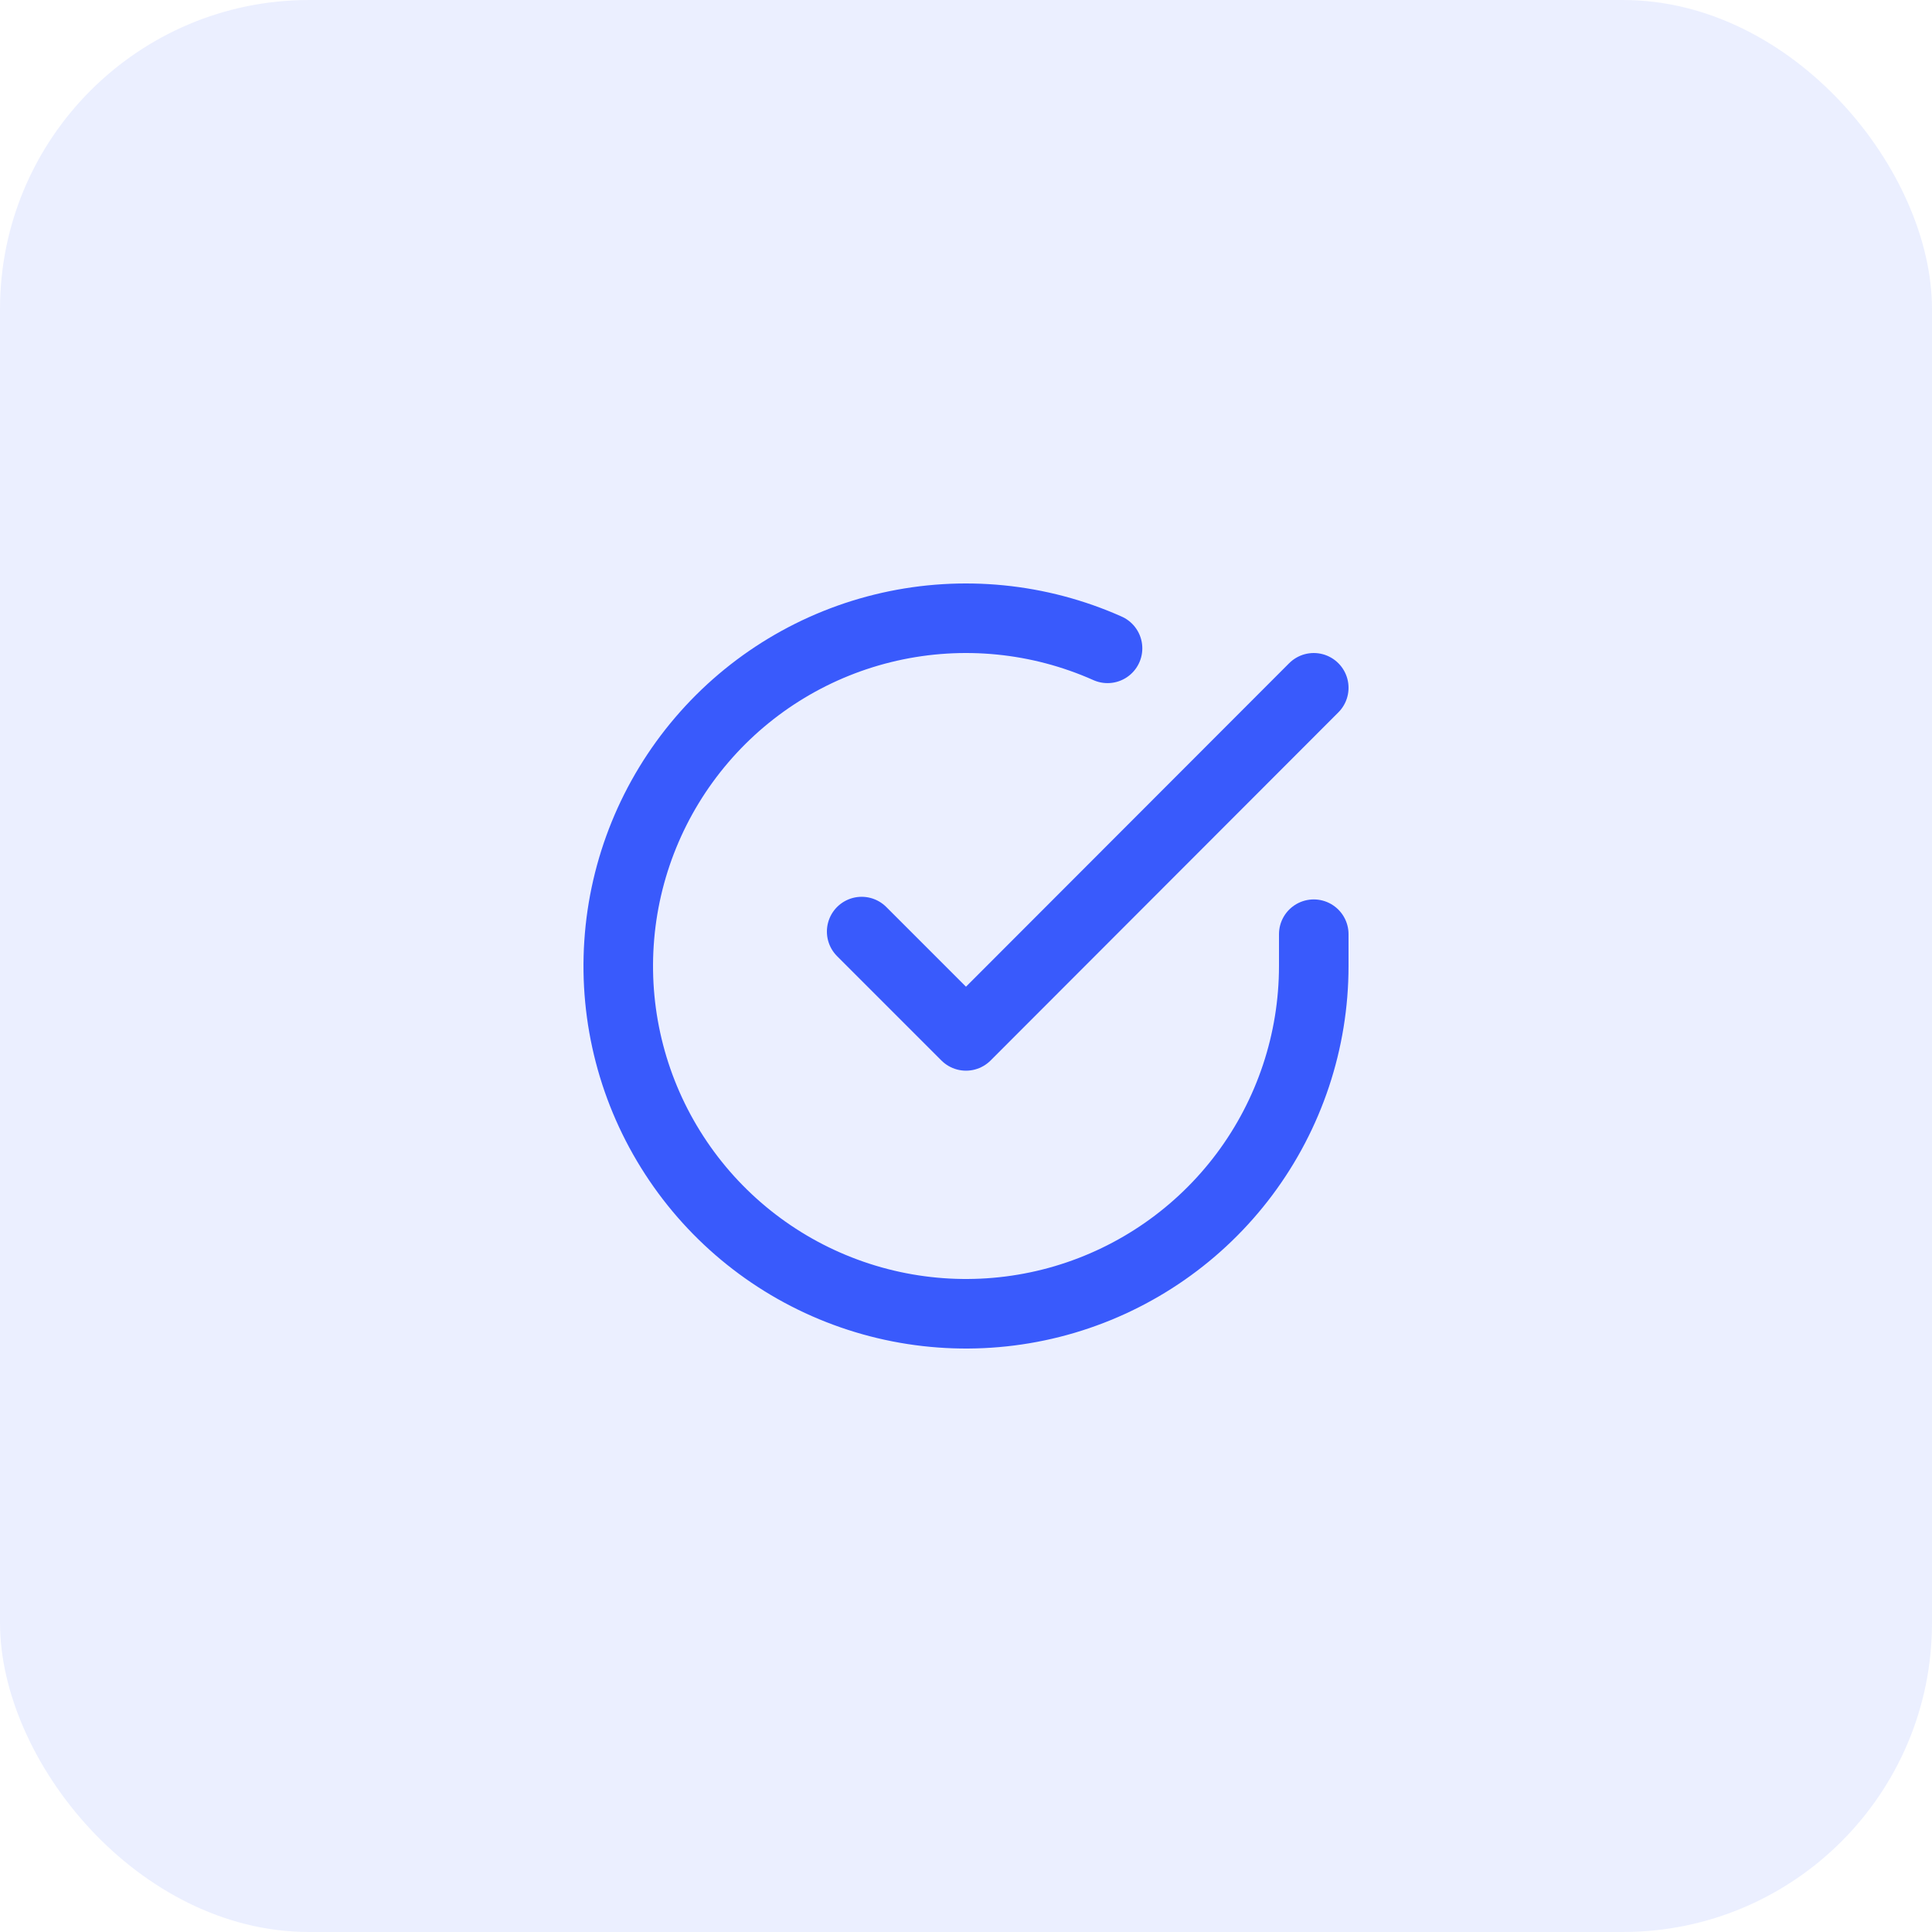
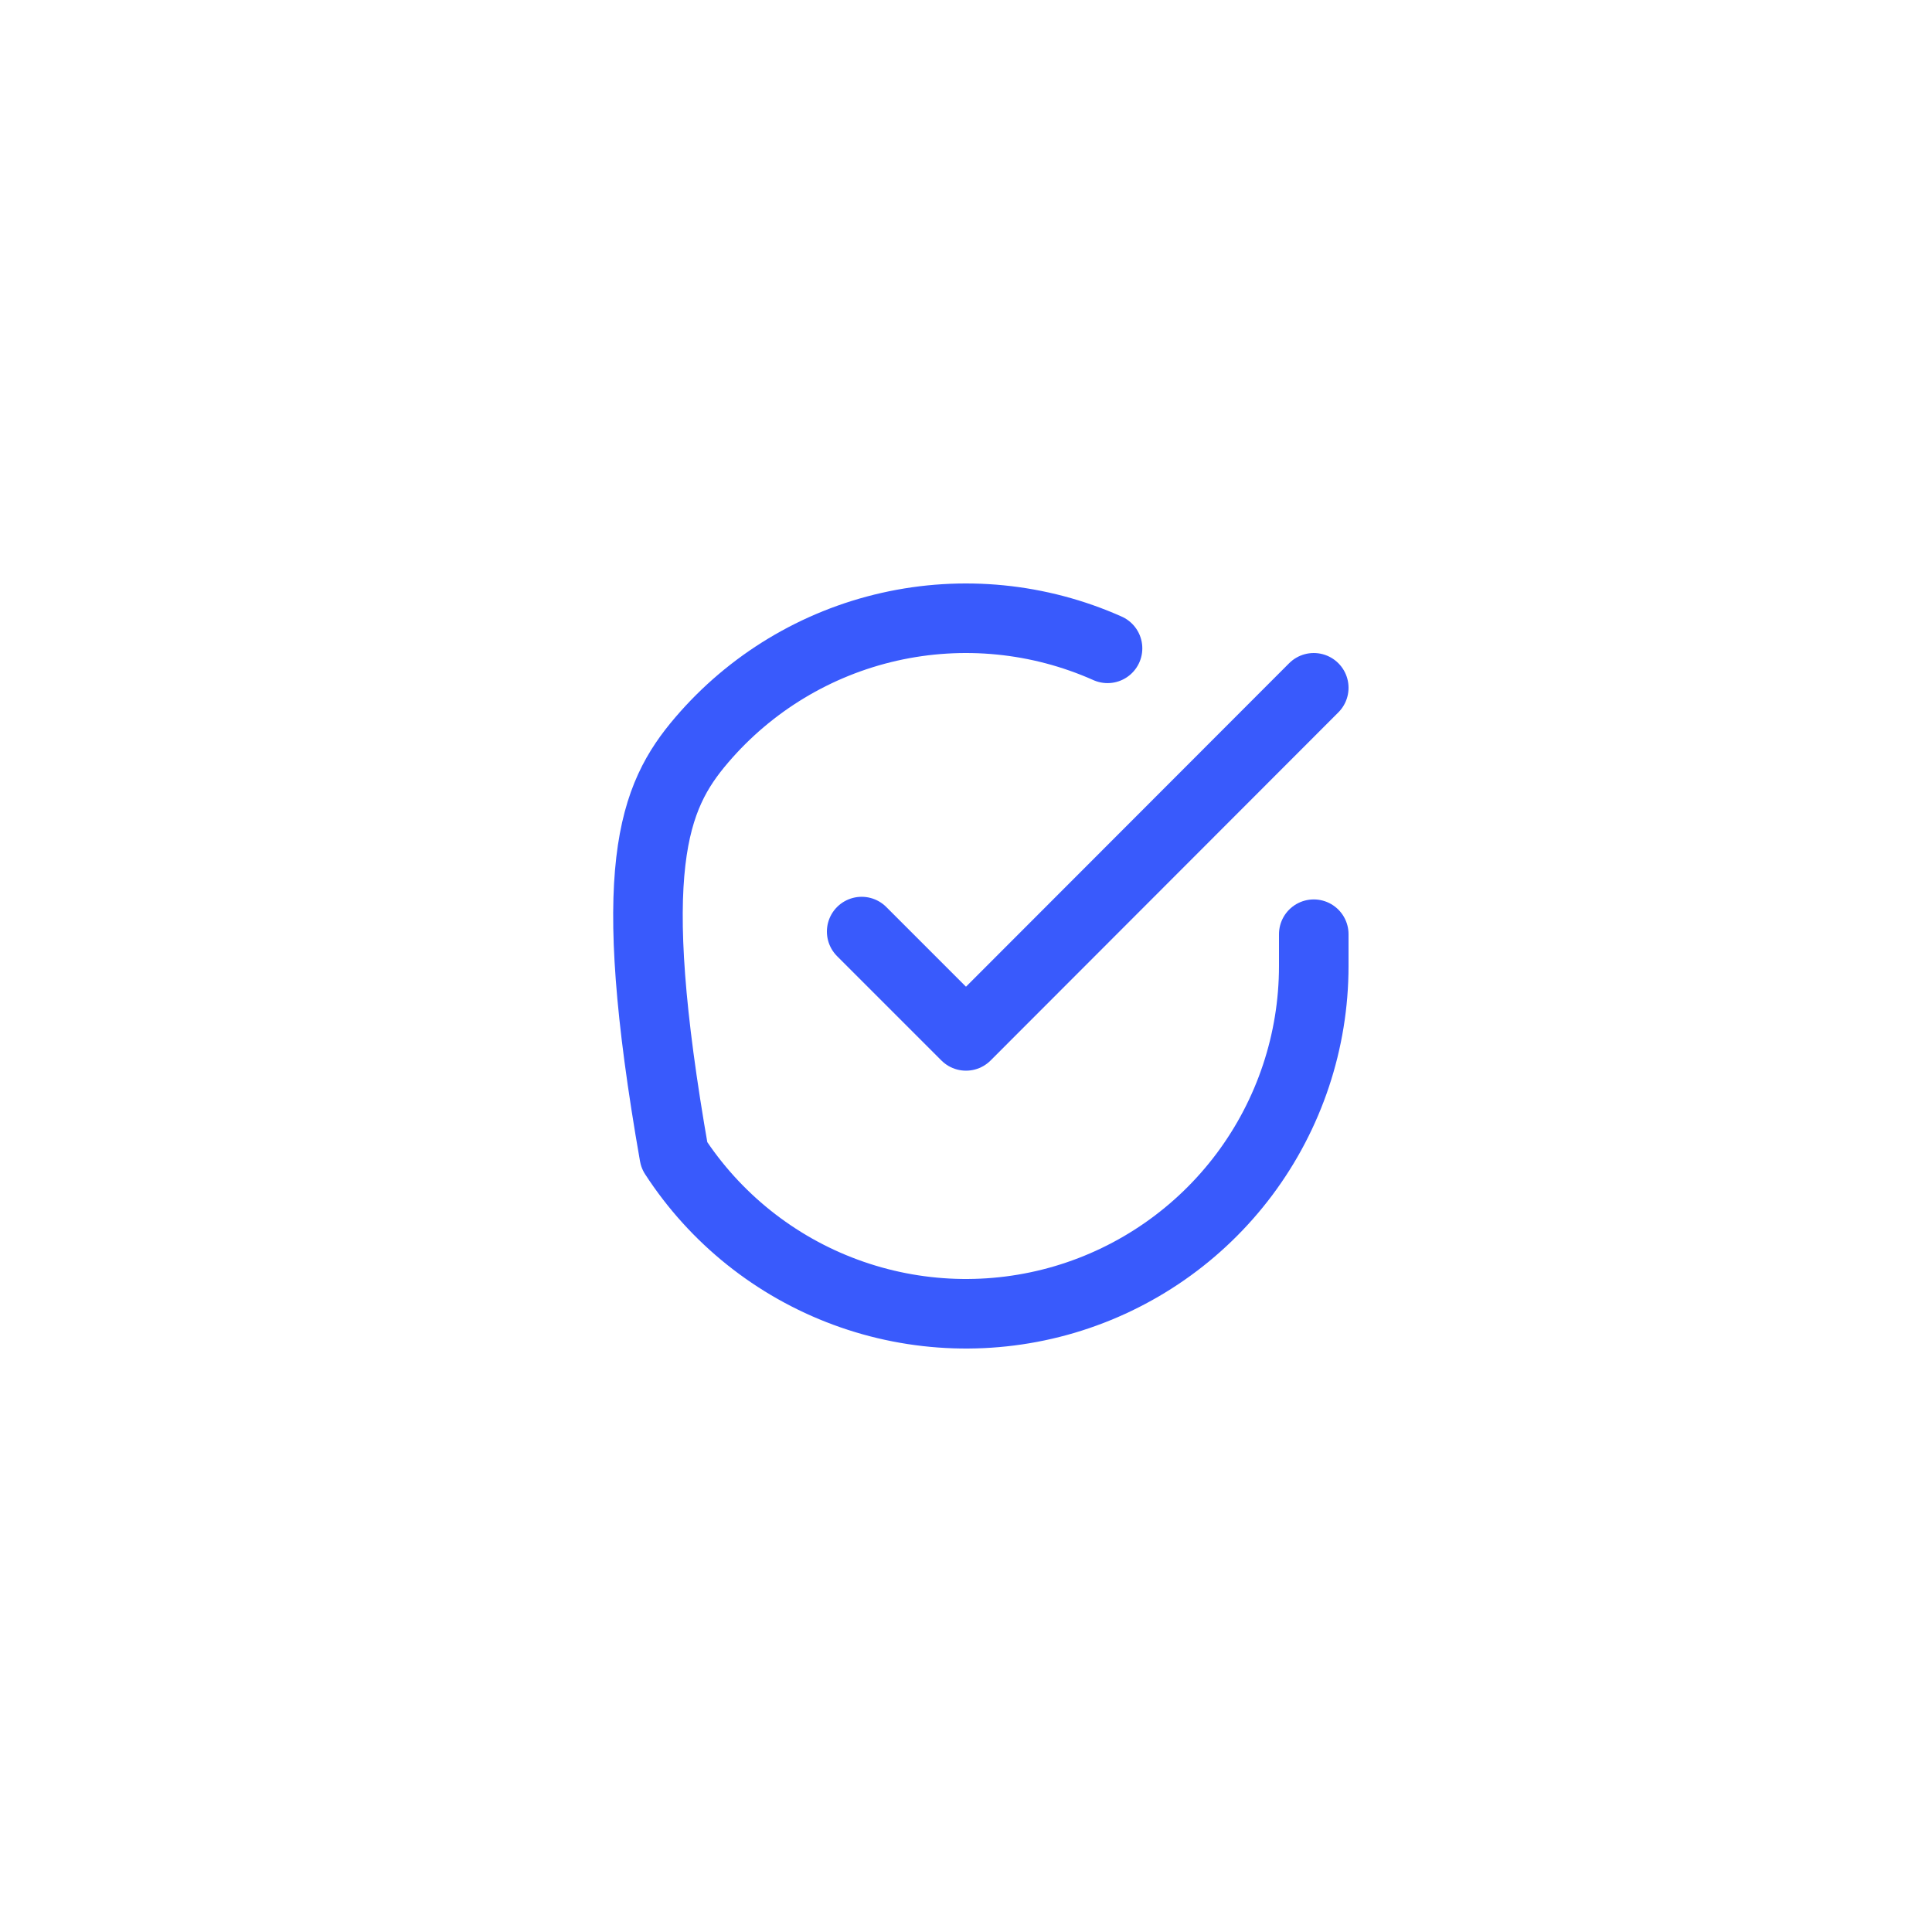
<svg xmlns="http://www.w3.org/2000/svg" width="50" height="50" viewBox="0 0 50 50" fill="none">
  <g clip-path="url(#clip0_126_138)">
-     <rect width="50" height="50" rx="8" fill="#395AFC" fill-opacity="0.1" />
-     <path d="M34 24.177V25.005C33.999 26.946 33.37 28.834 32.208 30.389C31.046 31.943 29.413 33.08 27.552 33.631C25.691 34.181 23.701 34.115 21.881 33.442C20.061 32.77 18.506 31.527 17.45 29.898C16.393 28.27 15.892 26.344 16.02 24.408C16.147 22.471 16.898 20.628 18.159 19.152C19.419 17.677 21.123 16.649 23.017 16.221C24.91 15.794 26.89 15.989 28.663 16.779M34 17.8L25 26.809L22.3 24.109" stroke="#395AFC" stroke-width="1.8" stroke-linecap="round" stroke-linejoin="round" />
+     <path d="M34 24.177V25.005C33.999 26.946 33.37 28.834 32.208 30.389C31.046 31.943 29.413 33.08 27.552 33.631C25.691 34.181 23.701 34.115 21.881 33.442C20.061 32.77 18.506 31.527 17.45 29.898C16.147 22.471 16.898 20.628 18.159 19.152C19.419 17.677 21.123 16.649 23.017 16.221C24.91 15.794 26.89 15.989 28.663 16.779M34 17.8L25 26.809L22.3 24.109" stroke="#395AFC" stroke-width="1.8" stroke-linecap="round" stroke-linejoin="round" />
  </g>
  <defs>
    <clipPath id="clip0_126_138">
      <rect width="50" height="50" fill="white" />
    </clipPath>
  </defs>
</svg>